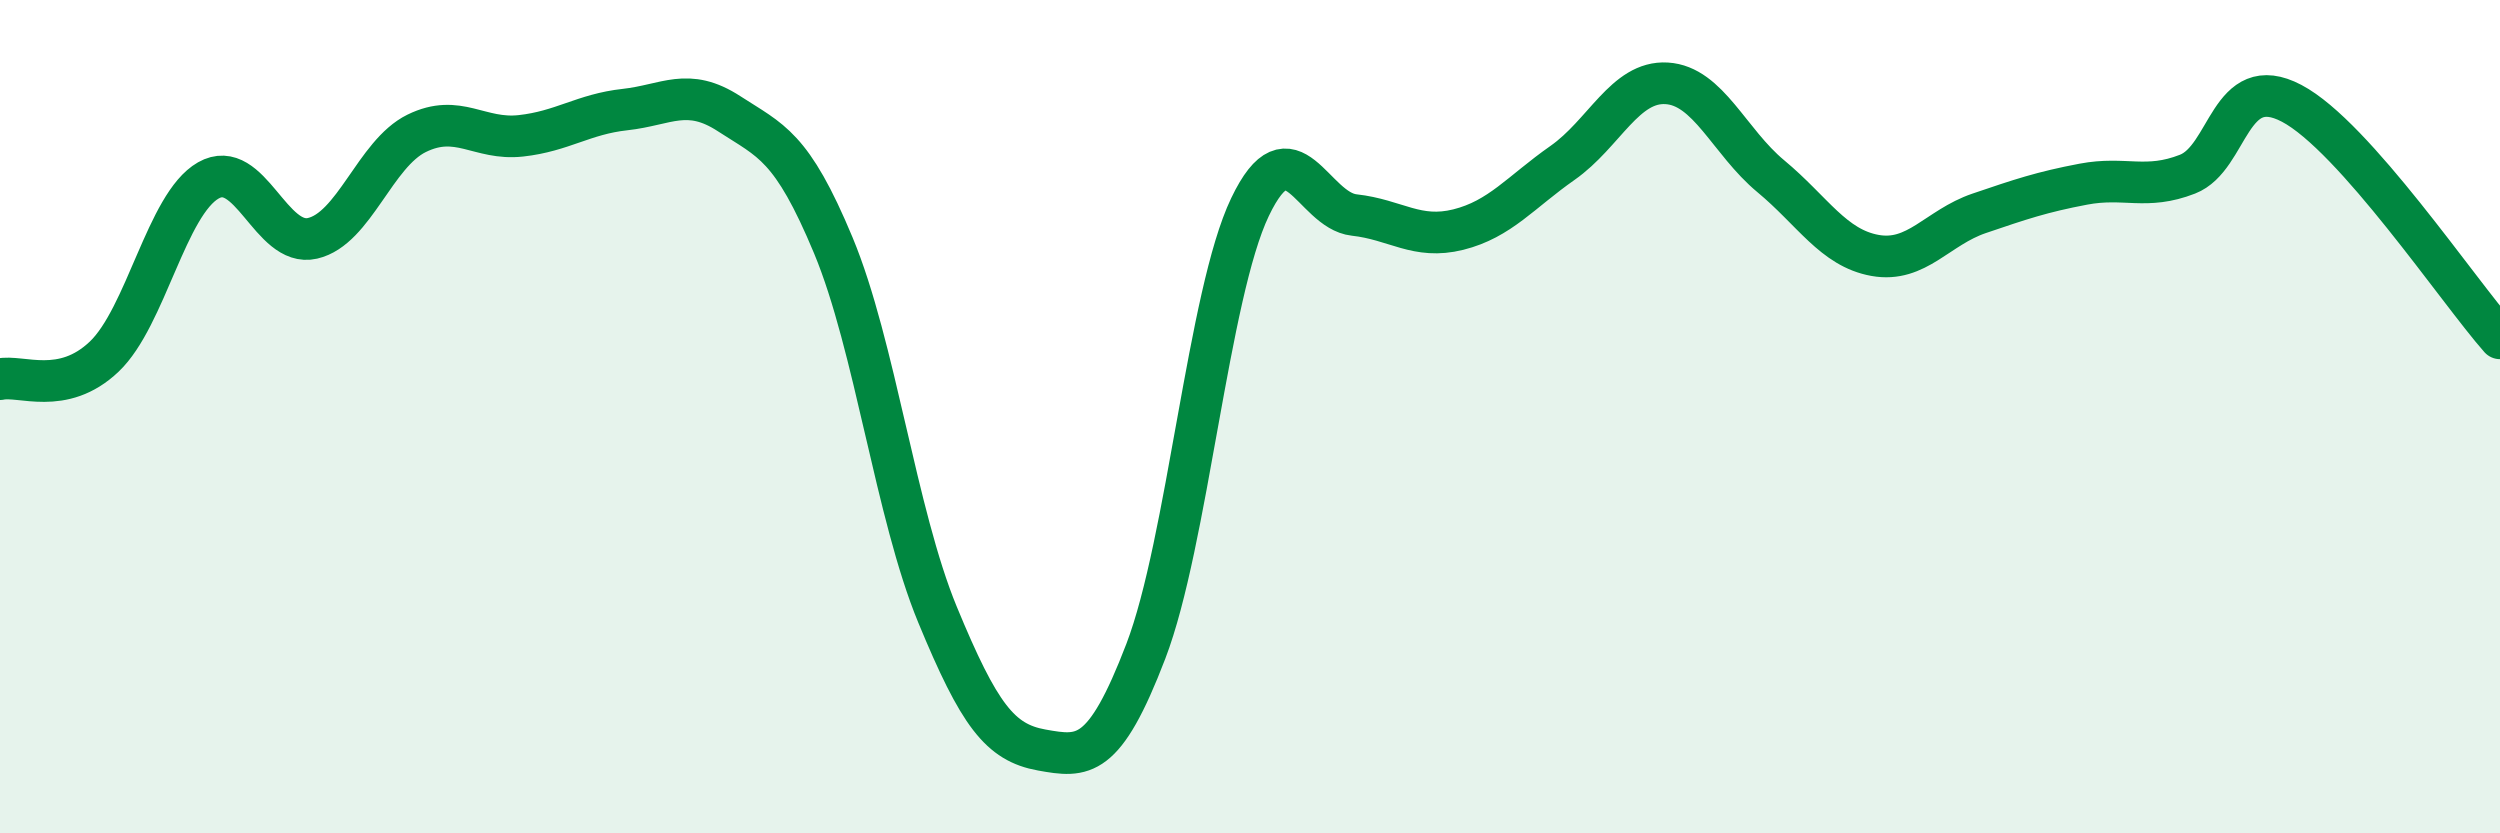
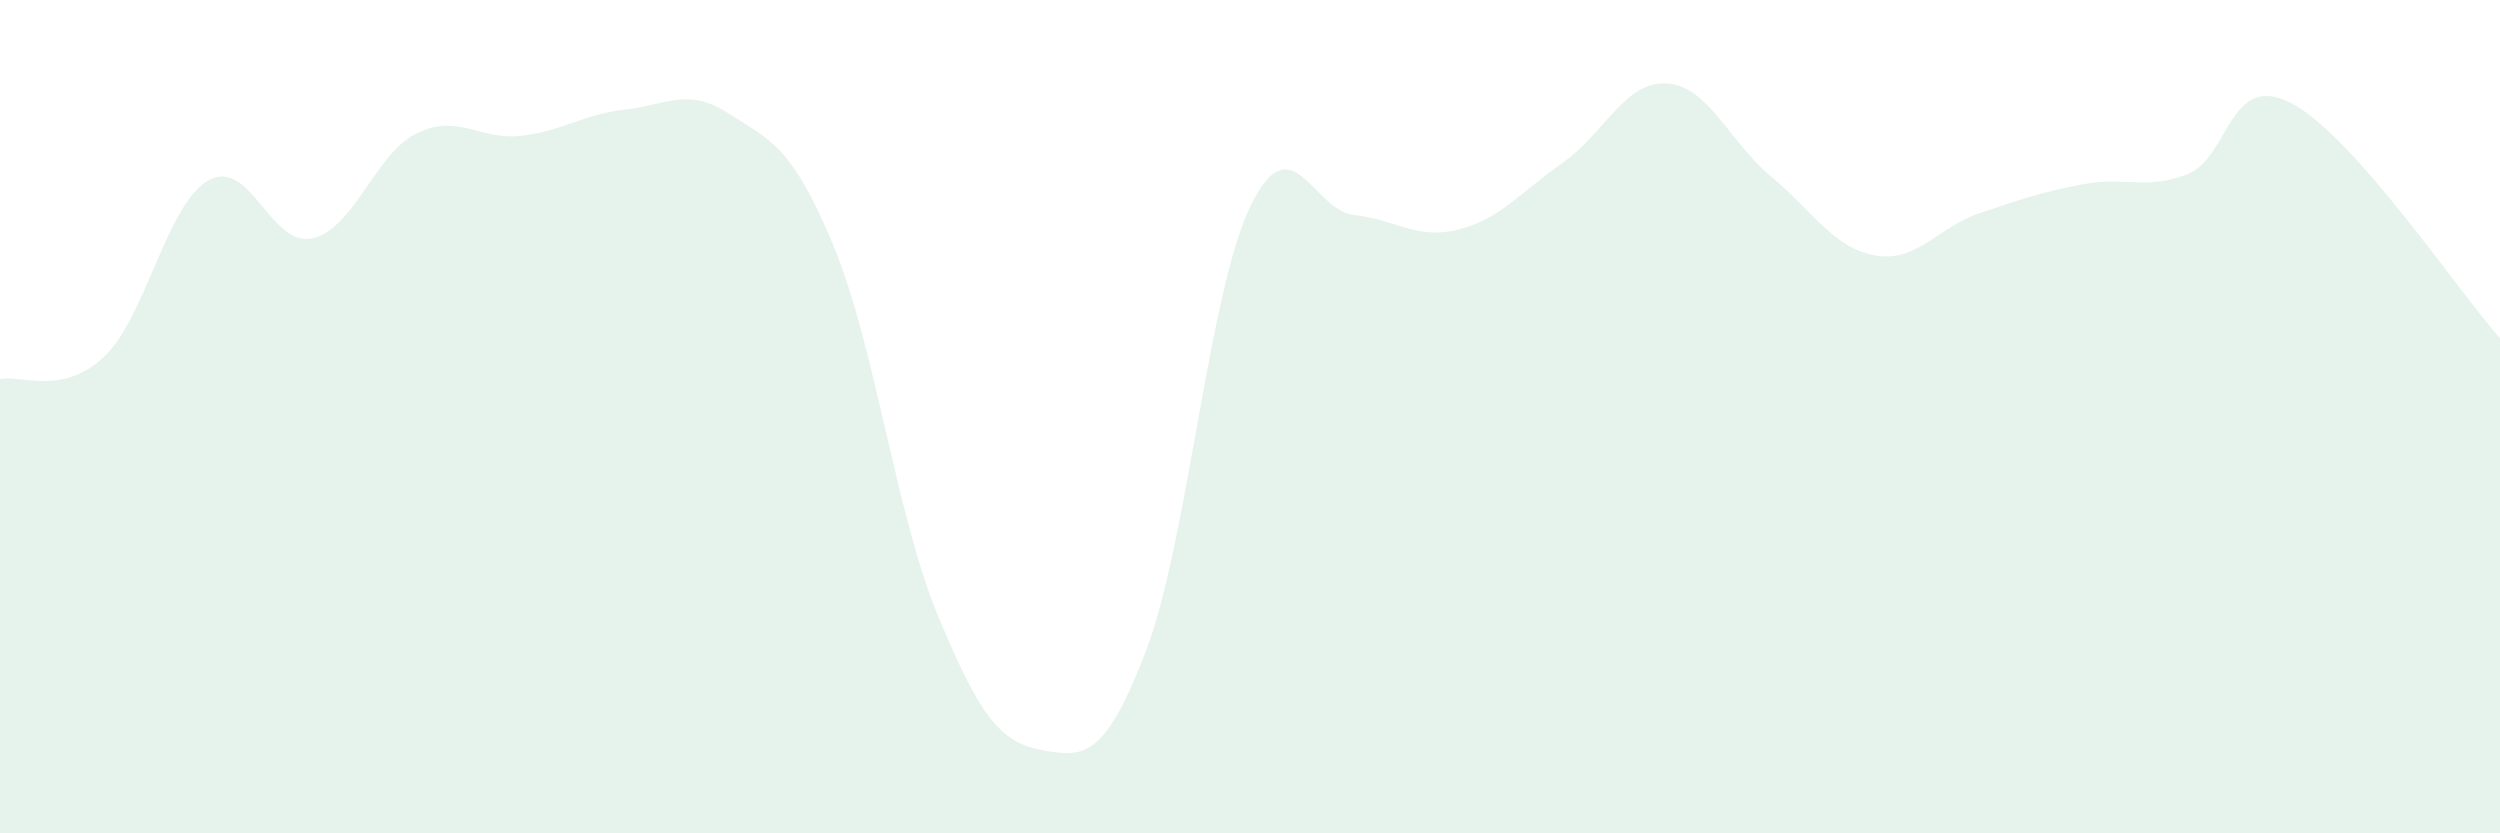
<svg xmlns="http://www.w3.org/2000/svg" width="60" height="20" viewBox="0 0 60 20">
  <path d="M 0,9.1 C 0.5,8.99 1.5,9.51 2.5,8.56 C 3.5,7.61 4,4.9 5,4.33 C 6,3.76 6.5,5.95 7.5,5.72 C 8.5,5.49 9,3.69 10,3.2 C 11,2.71 11.5,3.37 12.5,3.26 C 13.5,3.15 14,2.74 15,2.63 C 16,2.52 16.5,2.08 17.5,2.73 C 18.5,3.38 19,3.49 20,5.89 C 21,8.29 21.5,12.33 22.5,14.75 C 23.5,17.17 24,17.82 25,18 C 26,18.18 26.5,18.24 27.5,15.63 C 28.5,13.02 29,7.06 30,4.97 C 31,2.88 31.5,5.05 32.5,5.16 C 33.5,5.27 34,5.76 35,5.51 C 36,5.26 36.5,4.61 37.5,3.91 C 38.5,3.21 39,1.94 40,2 C 41,2.06 41.5,3.4 42.5,4.23 C 43.5,5.06 44,5.95 45,6.13 C 46,6.31 46.5,5.46 47.5,5.12 C 48.5,4.78 49,4.61 50,4.42 C 51,4.23 51.5,4.57 52.5,4.18 C 53.5,3.79 53.5,1.69 55,2.48 C 56.5,3.27 59,6.99 60,8.12L60 20L0 20Z" fill="#008740" opacity="0.1" stroke-linecap="round" stroke-linejoin="round" />
-   <path d="M 0,9.1 C 0.5,8.99 1.5,9.51 2.5,8.56 C 3.5,7.61 4,4.9 5,4.33 C 6,3.76 6.5,5.95 7.5,5.72 C 8.5,5.49 9,3.69 10,3.2 C 11,2.71 11.5,3.37 12.5,3.26 C 13.5,3.15 14,2.74 15,2.63 C 16,2.52 16.5,2.08 17.5,2.73 C 18.5,3.38 19,3.49 20,5.89 C 21,8.29 21.5,12.33 22.5,14.75 C 23.5,17.17 24,17.82 25,18 C 26,18.18 26.5,18.24 27.5,15.63 C 28.5,13.02 29,7.06 30,4.97 C 31,2.88 31.5,5.05 32.5,5.16 C 33.5,5.27 34,5.76 35,5.51 C 36,5.26 36.5,4.61 37.5,3.91 C 38.5,3.21 39,1.94 40,2 C 41,2.06 41.5,3.4 42.5,4.23 C 43.5,5.06 44,5.95 45,6.13 C 46,6.31 46.5,5.46 47.5,5.12 C 48.5,4.78 49,4.61 50,4.42 C 51,4.23 51.5,4.57 52.5,4.18 C 53.5,3.79 53.5,1.69 55,2.48 C 56.5,3.27 59,6.99 60,8.12" stroke="#008740" stroke-width="1" fill="none" stroke-linecap="round" stroke-linejoin="round" />
</svg>